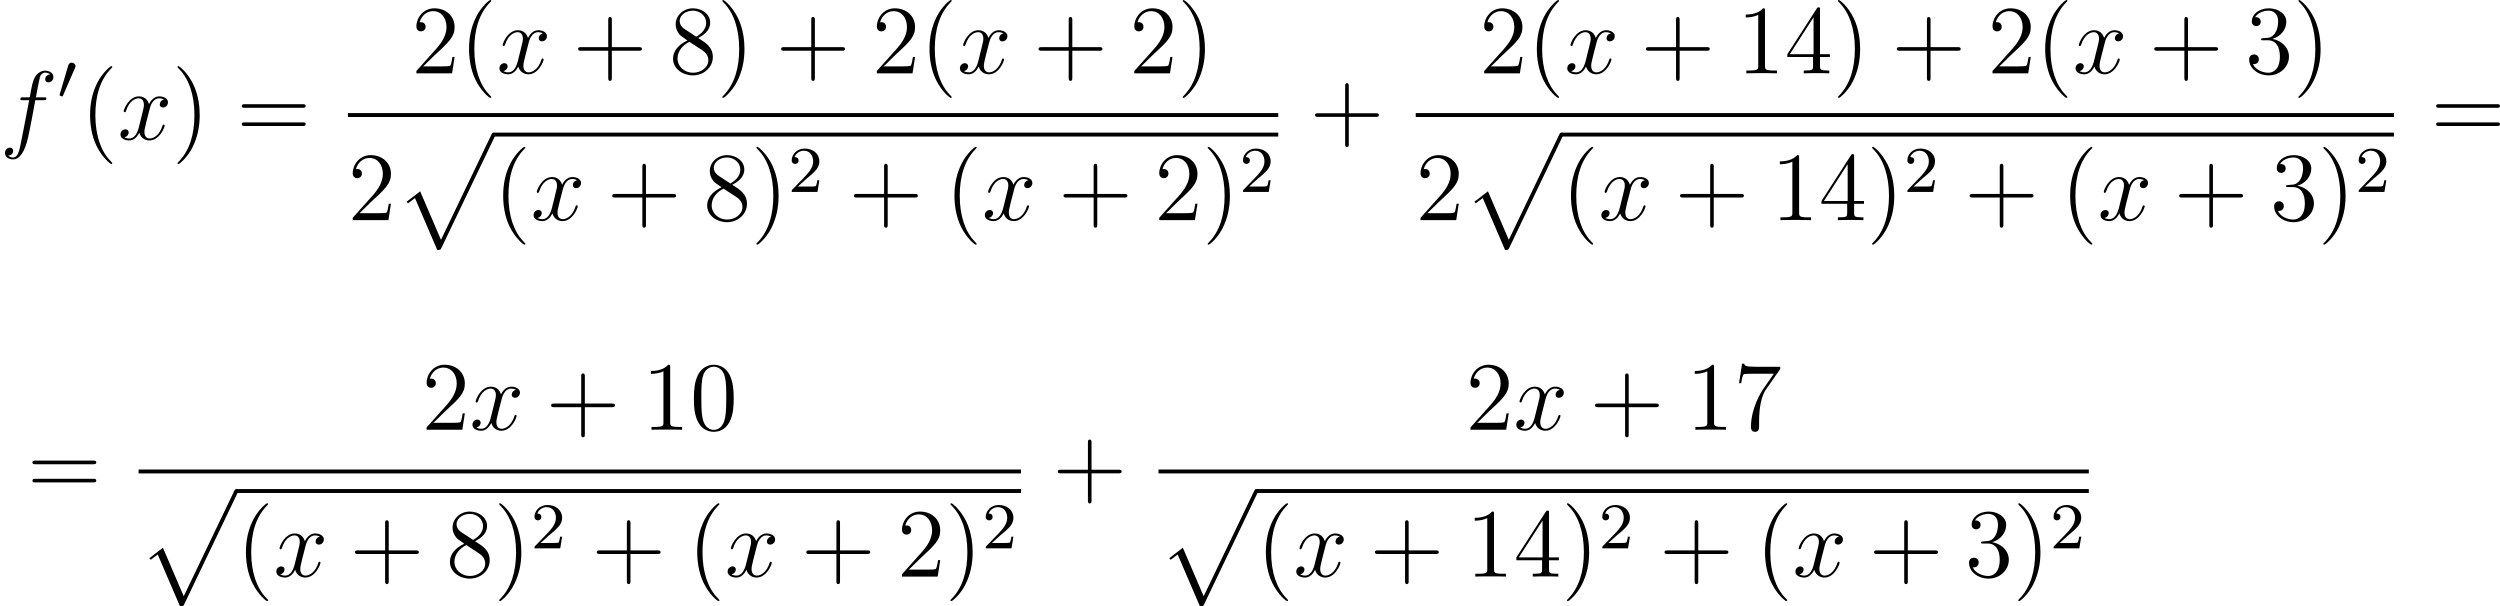
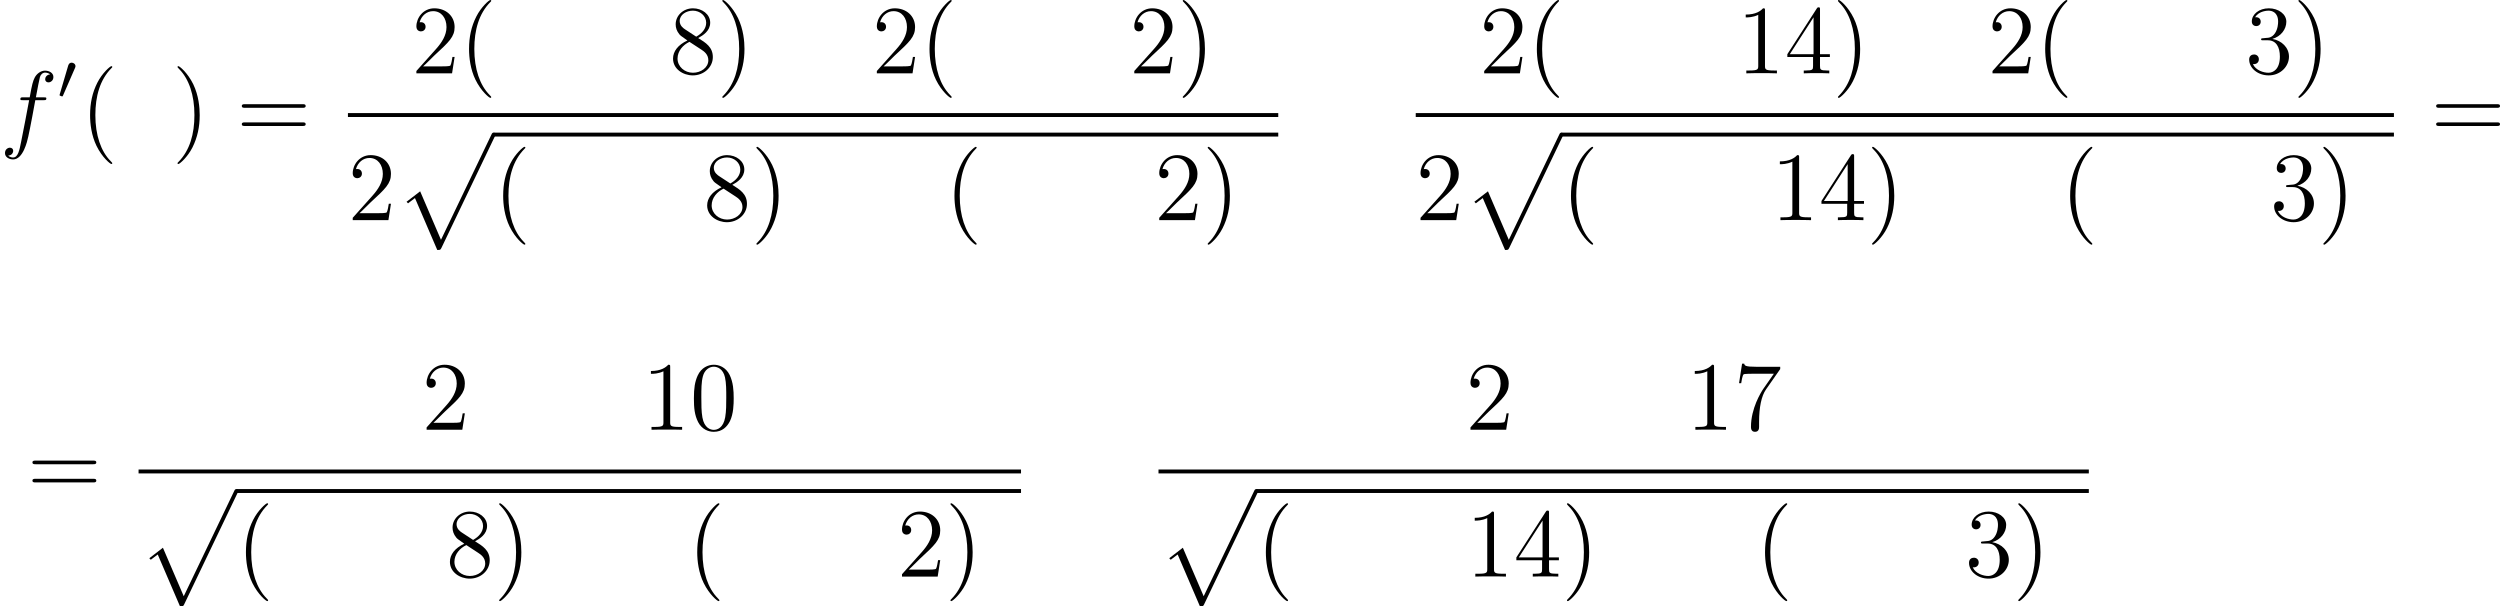
<svg xmlns="http://www.w3.org/2000/svg" xmlns:xlink="http://www.w3.org/1999/xlink" version="1.1" width="611.326pt" height="148.284pt" viewBox="218.094 432.649 611.326 148.284">
  <defs>
-     <path id="g6-50" d="M2.248-1.626C2.375-1.745 2.71-2.008 2.837-2.12C3.332-2.574 3.802-3.013 3.802-3.738C3.802-4.686 3.005-5.3 2.008-5.3C1.052-5.3 .422-4.575 .422-3.866C.422-3.475 .733-3.419 .845-3.419C1.012-3.419 1.259-3.539 1.259-3.842C1.259-4.256 .861-4.256 .765-4.256C.996-4.838 1.53-5.037 1.921-5.037C2.662-5.037 3.045-4.407 3.045-3.738C3.045-2.909 2.463-2.303 1.522-1.339L.518-.303C.422-.215 .422-.199 .422 0H3.571L3.802-1.427H3.555C3.531-1.267 3.467-.869 3.371-.717C3.324-.654 2.718-.654 2.59-.654H1.172L2.248-1.626Z" />
    <path id="g2-112" d="M5.069 13.868C5.44 13.868 5.452 13.856 5.571 13.629L12.111-.024C12.194-.179 12.194-.203 12.194-.239C12.194-.371 12.099-.478 11.955-.478C11.8-.478 11.752-.371 11.692-.239L5.523 12.625L2.977 6.695L1.315 7.974L1.494 8.165L2.343 7.52L5.069 13.868Z" />
    <path id="g9-40" d="M3.885 2.905C3.885 2.869 3.885 2.845 3.682 2.642C2.487 1.435 1.817-.538 1.817-2.977C1.817-5.296 2.379-7.293 3.766-8.703C3.885-8.811 3.885-8.835 3.885-8.871C3.885-8.942 3.826-8.966 3.778-8.966C3.622-8.966 2.642-8.106 2.056-6.934C1.447-5.727 1.172-4.447 1.172-2.977C1.172-1.913 1.339-.49 1.961 .789C2.666 2.224 3.646 3.001 3.778 3.001C3.826 3.001 3.885 2.977 3.885 2.905Z" />
    <path id="g9-41" d="M3.371-2.977C3.371-3.885 3.252-5.368 2.582-6.755C1.877-8.189 .897-8.966 .765-8.966C.717-8.966 .658-8.942 .658-8.871C.658-8.835 .658-8.811 .861-8.608C2.056-7.4 2.726-5.428 2.726-2.989C2.726-.669 2.164 1.327 .777 2.738C.658 2.845 .658 2.869 .658 2.905C.658 2.977 .717 3.001 .765 3.001C.921 3.001 1.901 2.14 2.487 .968C3.096-.251 3.371-1.542 3.371-2.977Z" />
-     <path id="g9-43" d="M4.77-2.762H8.07C8.237-2.762 8.452-2.762 8.452-2.977C8.452-3.204 8.249-3.204 8.07-3.204H4.77V-6.504C4.77-6.671 4.77-6.886 4.555-6.886C4.328-6.886 4.328-6.683 4.328-6.504V-3.204H1.028C.861-3.204 .646-3.204 .646-2.989C.646-2.762 .849-2.762 1.028-2.762H4.328V.538C4.328 .705 4.328 .921 4.543 .921C4.77 .921 4.77 .717 4.77 .538V-2.762Z" />
    <path id="g9-48" d="M5.356-3.826C5.356-4.818 5.296-5.786 4.866-6.695C4.376-7.687 3.515-7.95 2.929-7.95C2.236-7.95 1.387-7.603 .944-6.611C.61-5.858 .49-5.117 .49-3.826C.49-2.666 .574-1.793 1.004-.944C1.47-.036 2.295 .251 2.917 .251C3.957 .251 4.555-.371 4.902-1.064C5.332-1.961 5.356-3.132 5.356-3.826ZM2.917 .012C2.534 .012 1.757-.203 1.53-1.506C1.399-2.224 1.399-3.132 1.399-3.969C1.399-4.949 1.399-5.834 1.59-6.539C1.793-7.34 2.403-7.711 2.917-7.711C3.371-7.711 4.065-7.436 4.292-6.408C4.447-5.727 4.447-4.782 4.447-3.969C4.447-3.168 4.447-2.26 4.316-1.53C4.089-.215 3.335 .012 2.917 .012Z" />
    <path id="g9-49" d="M3.443-7.663C3.443-7.938 3.443-7.95 3.204-7.95C2.917-7.627 2.319-7.185 1.088-7.185V-6.838C1.363-6.838 1.961-6.838 2.618-7.149V-.921C2.618-.49 2.582-.347 1.53-.347H1.16V0C1.482-.024 2.642-.024 3.037-.024S4.579-.024 4.902 0V-.347H4.531C3.479-.347 3.443-.49 3.443-.921V-7.663Z" />
    <path id="g9-50" d="M5.26-2.008H4.997C4.961-1.805 4.866-1.148 4.746-.956C4.663-.849 3.981-.849 3.622-.849H1.411C1.733-1.124 2.463-1.889 2.774-2.176C4.591-3.85 5.26-4.471 5.26-5.655C5.26-7.03 4.172-7.95 2.786-7.95S.586-6.767 .586-5.738C.586-5.129 1.112-5.129 1.148-5.129C1.399-5.129 1.71-5.308 1.71-5.691C1.71-6.025 1.482-6.253 1.148-6.253C1.04-6.253 1.016-6.253 .98-6.241C1.207-7.054 1.853-7.603 2.63-7.603C3.646-7.603 4.268-6.755 4.268-5.655C4.268-4.639 3.682-3.754 3.001-2.989L.586-.287V0H4.949L5.26-2.008Z" />
    <path id="g9-51" d="M2.2-4.292C1.997-4.28 1.949-4.268 1.949-4.16C1.949-4.041 2.008-4.041 2.224-4.041H2.774C3.79-4.041 4.244-3.204 4.244-2.056C4.244-.49 3.431-.072 2.845-.072C2.271-.072 1.291-.347 .944-1.136C1.327-1.076 1.674-1.291 1.674-1.722C1.674-2.068 1.423-2.307 1.088-2.307C.801-2.307 .49-2.14 .49-1.686C.49-.622 1.554 .251 2.881 .251C4.304 .251 5.356-.837 5.356-2.044C5.356-3.144 4.471-4.005 3.324-4.208C4.364-4.507 5.033-5.38 5.033-6.312C5.033-7.257 4.053-7.95 2.893-7.95C1.698-7.95 .813-7.221 .813-6.348C.813-5.87 1.184-5.774 1.363-5.774C1.614-5.774 1.901-5.954 1.901-6.312C1.901-6.695 1.614-6.862 1.351-6.862C1.279-6.862 1.255-6.862 1.219-6.85C1.674-7.663 2.798-7.663 2.857-7.663C3.252-7.663 4.029-7.484 4.029-6.312C4.029-6.085 3.993-5.416 3.646-4.902C3.288-4.376 2.881-4.34 2.558-4.328L2.2-4.292Z" />
    <path id="g9-52" d="M4.316-7.783C4.316-8.01 4.316-8.07 4.148-8.07C4.053-8.07 4.017-8.07 3.921-7.926L.323-2.343V-1.997H3.467V-.909C3.467-.466 3.443-.347 2.57-.347H2.331V0C2.606-.024 3.551-.024 3.885-.024S5.177-.024 5.452 0V-.347H5.212C4.352-.347 4.316-.466 4.316-.909V-1.997H5.523V-2.343H4.316V-7.783ZM3.527-6.85V-2.343H.622L3.527-6.85Z" />
    <path id="g9-55" d="M5.679-7.424V-7.699H2.798C1.351-7.699 1.327-7.855 1.279-8.082H1.016L.646-5.691H.909C.944-5.906 1.052-6.647 1.207-6.779C1.303-6.85 2.2-6.85 2.367-6.85H4.902L3.634-5.033C3.312-4.567 2.104-2.606 2.104-.359C2.104-.227 2.104 .251 2.594 .251C3.096 .251 3.096-.215 3.096-.371V-.968C3.096-2.75 3.383-4.136 3.945-4.937L5.679-7.424Z" />
    <path id="g9-56" d="M3.563-4.316C4.16-4.639 5.033-5.189 5.033-6.193C5.033-7.233 4.029-7.95 2.929-7.95C1.745-7.95 .813-7.077 .813-5.99C.813-5.583 .933-5.177 1.267-4.77C1.399-4.615 1.411-4.603 2.248-4.017C1.088-3.479 .49-2.678 .49-1.805C.49-.538 1.698 .251 2.917 .251C4.244 .251 5.356-.729 5.356-1.985C5.356-3.204 4.495-3.742 3.563-4.316ZM1.937-5.392C1.781-5.499 1.303-5.81 1.303-6.396C1.303-7.173 2.116-7.663 2.917-7.663C3.778-7.663 4.543-7.042 4.543-6.181C4.543-5.452 4.017-4.866 3.324-4.483L1.937-5.392ZM2.499-3.85L3.945-2.905C4.256-2.702 4.806-2.331 4.806-1.602C4.806-.693 3.885-.072 2.929-.072C1.913-.072 1.04-.813 1.04-1.805C1.04-2.738 1.722-3.491 2.499-3.85Z" />
    <path id="g9-61" d="M8.07-3.873C8.237-3.873 8.452-3.873 8.452-4.089C8.452-4.316 8.249-4.316 8.07-4.316H1.028C.861-4.316 .646-4.316 .646-4.101C.646-3.873 .849-3.873 1.028-3.873H8.07ZM8.07-1.65C8.237-1.65 8.452-1.65 8.452-1.865C8.452-2.092 8.249-2.092 8.07-2.092H1.028C.861-2.092 .646-2.092 .646-1.877C.646-1.65 .849-1.65 1.028-1.65H8.07Z" />
    <path id="g3-48" d="M2.112-3.778C2.152-3.881 2.184-3.937 2.184-4.017C2.184-4.28 1.945-4.455 1.722-4.455C1.403-4.455 1.315-4.176 1.283-4.065L.271-.63C.239-.534 .239-.51 .239-.502C.239-.43 .287-.414 .367-.391C.51-.327 .526-.327 .542-.327C.566-.327 .614-.327 .669-.462L2.112-3.778Z" />
    <path id="g5-102" d="M5.332-4.806C5.571-4.806 5.667-4.806 5.667-5.033C5.667-5.153 5.571-5.153 5.356-5.153H4.388C4.615-6.384 4.782-7.233 4.878-7.615C4.949-7.902 5.2-8.177 5.511-8.177C5.762-8.177 6.013-8.07 6.133-7.962C5.667-7.914 5.523-7.568 5.523-7.364C5.523-7.125 5.703-6.982 5.93-6.982C6.169-6.982 6.528-7.185 6.528-7.639C6.528-8.141 6.025-8.416 5.499-8.416C4.985-8.416 4.483-8.034 4.244-7.568C4.029-7.149 3.909-6.719 3.634-5.153H2.833C2.606-5.153 2.487-5.153 2.487-4.937C2.487-4.806 2.558-4.806 2.798-4.806H3.563C3.347-3.694 2.857-.992 2.582 .287C2.379 1.327 2.2 2.2 1.602 2.2C1.566 2.2 1.219 2.2 1.004 1.973C1.614 1.925 1.614 1.399 1.614 1.387C1.614 1.148 1.435 1.004 1.207 1.004C.968 1.004 .61 1.207 .61 1.662C.61 2.176 1.136 2.439 1.602 2.439C2.821 2.439 3.324 .251 3.455-.347C3.67-1.267 4.256-4.447 4.316-4.806H5.332Z" />
-     <path id="g5-120" d="M5.667-4.878C5.284-4.806 5.141-4.519 5.141-4.292C5.141-4.005 5.368-3.909 5.535-3.909C5.894-3.909 6.145-4.22 6.145-4.543C6.145-5.045 5.571-5.272 5.069-5.272C4.34-5.272 3.933-4.555 3.826-4.328C3.551-5.224 2.809-5.272 2.594-5.272C1.375-5.272 .729-3.706 .729-3.443C.729-3.395 .777-3.335 .861-3.335C.956-3.335 .98-3.407 1.004-3.455C1.411-4.782 2.212-5.033 2.558-5.033C3.096-5.033 3.204-4.531 3.204-4.244C3.204-3.981 3.132-3.706 2.989-3.132L2.582-1.494C2.403-.777 2.056-.12 1.423-.12C1.363-.12 1.064-.12 .813-.275C1.243-.359 1.339-.717 1.339-.861C1.339-1.1 1.16-1.243 .933-1.243C.646-1.243 .335-.992 .335-.61C.335-.108 .897 .12 1.411 .12C1.985 .12 2.391-.335 2.642-.825C2.833-.12 3.431 .12 3.873 .12C5.093 .12 5.738-1.447 5.738-1.71C5.738-1.769 5.691-1.817 5.619-1.817C5.511-1.817 5.499-1.757 5.464-1.662C5.141-.61 4.447-.12 3.909-.12C3.491-.12 3.264-.43 3.264-.921C3.264-1.184 3.312-1.375 3.503-2.164L3.921-3.79C4.101-4.507 4.507-5.033 5.057-5.033C5.081-5.033 5.416-5.033 5.667-4.878Z" />
  </defs>
  <g id="page7" transform="matrix(2 0 0 2 0 0)">
    <use x="109.047" y="233.378" xlink:href="#g5-102" />
    <use x="116.093" y="228.442" xlink:href="#g3-48" />
    <use x="118.889" y="233.378" xlink:href="#g9-40" />
    <use x="123.441" y="233.378" xlink:href="#g5-120" />
    <use x="130.093" y="233.378" xlink:href="#g9-41" />
    <use x="137.966" y="233.378" xlink:href="#g9-61" />
    <use x="159.37" y="225.291" xlink:href="#g9-50" />
    <use x="165.223" y="225.291" xlink:href="#g9-40" />
    <use x="169.776" y="225.291" xlink:href="#g5-120" />
    <use x="179.085" y="225.291" xlink:href="#g9-43" />
    <use x="190.846" y="225.291" xlink:href="#g9-56" />
    <use x="196.699" y="225.291" xlink:href="#g9-41" />
    <use x="203.908" y="225.291" xlink:href="#g9-43" />
    <use x="215.669" y="225.291" xlink:href="#g9-50" />
    <use x="221.522" y="225.291" xlink:href="#g9-40" />
    <use x="226.074" y="225.291" xlink:href="#g5-120" />
    <use x="235.383" y="225.291" xlink:href="#g9-43" />
    <use x="247.145" y="225.291" xlink:href="#g9-50" />
    <use x="252.998" y="225.291" xlink:href="#g9-41" />
    <rect x="151.587" y="230.151" height=".478" width="113.746" />
    <use x="151.587" y="243.241" xlink:href="#g9-50" />
    <use x="157.44" y="233.02" xlink:href="#g2-112" />
    <rect x="169.395" y="232.541" height=".478" width="95.938" />
    <use x="169.395" y="243.241" xlink:href="#g9-40" />
    <use x="173.948" y="243.241" xlink:href="#g5-120" />
    <use x="183.256" y="243.241" xlink:href="#g9-43" />
    <use x="195.018" y="243.241" xlink:href="#g9-56" />
    <use x="200.871" y="243.241" xlink:href="#g9-41" />
    <use x="205.423" y="239.788" xlink:href="#g6-50" />
    <use x="212.812" y="243.241" xlink:href="#g9-43" />
    <use x="224.573" y="243.241" xlink:href="#g9-40" />
    <use x="229.126" y="243.241" xlink:href="#g5-120" />
    <use x="238.434" y="243.241" xlink:href="#g9-43" />
    <use x="250.196" y="243.241" xlink:href="#g9-50" />
    <use x="256.049" y="243.241" xlink:href="#g9-41" />
    <use x="260.601" y="239.788" xlink:href="#g6-50" />
    <use x="269.185" y="233.378" xlink:href="#g9-43" />
    <use x="289.926" y="225.291" xlink:href="#g9-50" />
    <use x="295.779" y="225.291" xlink:href="#g9-40" />
    <use x="300.331" y="225.291" xlink:href="#g5-120" />
    <use x="309.64" y="225.291" xlink:href="#g9-43" />
    <use x="321.401" y="225.291" xlink:href="#g9-49" />
    <use x="327.254" y="225.291" xlink:href="#g9-52" />
    <use x="333.107" y="225.291" xlink:href="#g9-41" />
    <use x="340.316" y="225.291" xlink:href="#g9-43" />
    <use x="352.077" y="225.291" xlink:href="#g9-50" />
    <use x="357.93" y="225.291" xlink:href="#g9-40" />
    <use x="362.483" y="225.291" xlink:href="#g5-120" />
    <use x="371.791" y="225.291" xlink:href="#g9-43" />
    <use x="383.553" y="225.291" xlink:href="#g9-51" />
    <use x="389.406" y="225.291" xlink:href="#g9-41" />
    <rect x="282.142" y="230.151" height=".478" width="119.599" />
    <use x="282.142" y="243.241" xlink:href="#g9-50" />
    <use x="287.995" y="233.02" xlink:href="#g2-112" />
    <rect x="299.95" y="232.541" height=".478" width="101.791" />
    <use x="299.95" y="243.241" xlink:href="#g9-40" />
    <use x="304.503" y="243.241" xlink:href="#g5-120" />
    <use x="313.812" y="243.241" xlink:href="#g9-43" />
    <use x="325.573" y="243.241" xlink:href="#g9-49" />
    <use x="331.426" y="243.241" xlink:href="#g9-52" />
    <use x="337.279" y="243.241" xlink:href="#g9-41" />
    <use x="341.831" y="239.788" xlink:href="#g6-50" />
    <use x="349.22" y="243.241" xlink:href="#g9-43" />
    <use x="360.981" y="243.241" xlink:href="#g9-40" />
    <use x="365.534" y="243.241" xlink:href="#g5-120" />
    <use x="374.843" y="243.241" xlink:href="#g9-43" />
    <use x="386.604" y="243.241" xlink:href="#g9-51" />
    <use x="392.457" y="243.241" xlink:href="#g9-41" />
    <use x="397.009" y="239.788" xlink:href="#g6-50" />
    <use x="406.258" y="233.378" xlink:href="#g9-61" />
    <use x="112.368" y="276.957" xlink:href="#g9-61" />
    <use x="160.621" y="268.87" xlink:href="#g9-50" />
    <use x="166.474" y="268.87" xlink:href="#g5-120" />
    <use x="175.783" y="268.87" xlink:href="#g9-43" />
    <use x="187.544" y="268.87" xlink:href="#g9-49" />
    <use x="193.397" y="268.87" xlink:href="#g9-48" />
    <rect x="125.989" y="273.729" height=".478" width="107.893" />
    <use x="125.989" y="276.599" xlink:href="#g2-112" />
    <rect x="137.944" y="276.12" height=".478" width="95.938" />
    <use x="137.944" y="286.82" xlink:href="#g9-40" />
    <use x="142.496" y="286.82" xlink:href="#g5-120" />
    <use x="151.805" y="286.82" xlink:href="#g9-43" />
    <use x="163.566" y="286.82" xlink:href="#g9-56" />
    <use x="169.419" y="286.82" xlink:href="#g9-41" />
    <use x="173.972" y="283.367" xlink:href="#g6-50" />
    <use x="181.361" y="286.82" xlink:href="#g9-43" />
    <use x="193.122" y="286.82" xlink:href="#g9-40" />
    <use x="197.674" y="286.82" xlink:href="#g5-120" />
    <use x="206.983" y="286.82" xlink:href="#g9-43" />
    <use x="218.744" y="286.82" xlink:href="#g9-50" />
    <use x="224.597" y="286.82" xlink:href="#g9-41" />
    <use x="229.15" y="283.367" xlink:href="#g6-50" />
    <use x="237.734" y="276.957" xlink:href="#g9-43" />
    <use x="288.25" y="268.87" xlink:href="#g9-50" />
    <use x="294.103" y="268.87" xlink:href="#g5-120" />
    <use x="303.411" y="268.87" xlink:href="#g9-43" />
    <use x="315.173" y="268.87" xlink:href="#g9-49" />
    <use x="321.026" y="268.87" xlink:href="#g9-55" />
    <rect x="250.691" y="273.729" height=".478" width="113.746" />
    <use x="250.691" y="276.599" xlink:href="#g2-112" />
    <rect x="262.646" y="276.12" height=".478" width="101.791" />
    <use x="262.646" y="286.82" xlink:href="#g9-40" />
    <use x="267.199" y="286.82" xlink:href="#g5-120" />
    <use x="276.507" y="286.82" xlink:href="#g9-43" />
    <use x="288.269" y="286.82" xlink:href="#g9-49" />
    <use x="294.122" y="286.82" xlink:href="#g9-52" />
    <use x="299.975" y="286.82" xlink:href="#g9-41" />
    <use x="304.527" y="283.367" xlink:href="#g6-50" />
    <use x="311.916" y="286.82" xlink:href="#g9-43" />
    <use x="323.677" y="286.82" xlink:href="#g9-40" />
    <use x="328.23" y="286.82" xlink:href="#g5-120" />
    <use x="337.538" y="286.82" xlink:href="#g9-43" />
    <use x="349.3" y="286.82" xlink:href="#g9-51" />
    <use x="355.153" y="286.82" xlink:href="#g9-41" />
    <use x="359.705" y="283.367" xlink:href="#g6-50" />
  </g>
</svg>